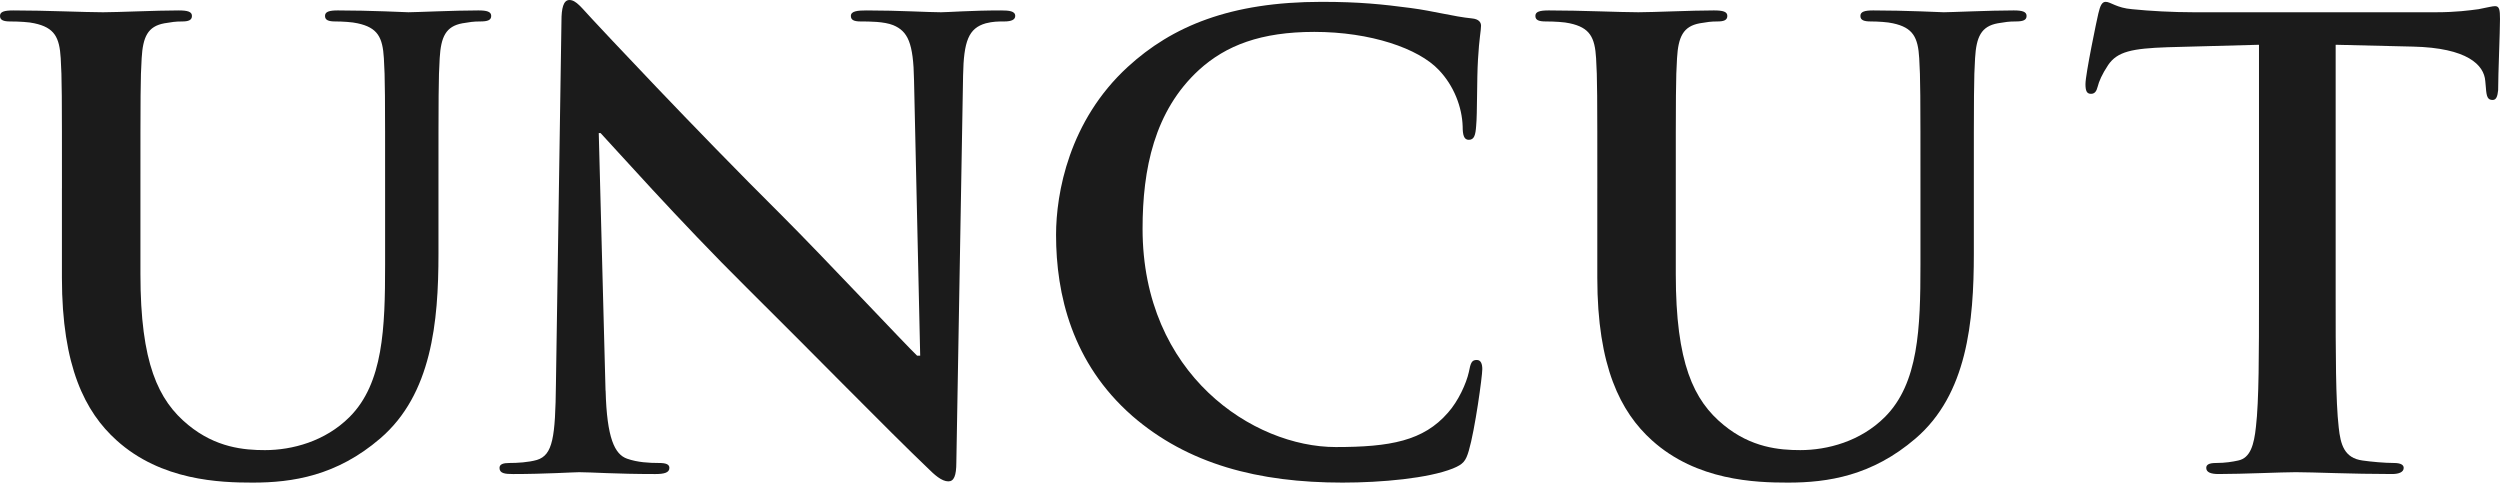
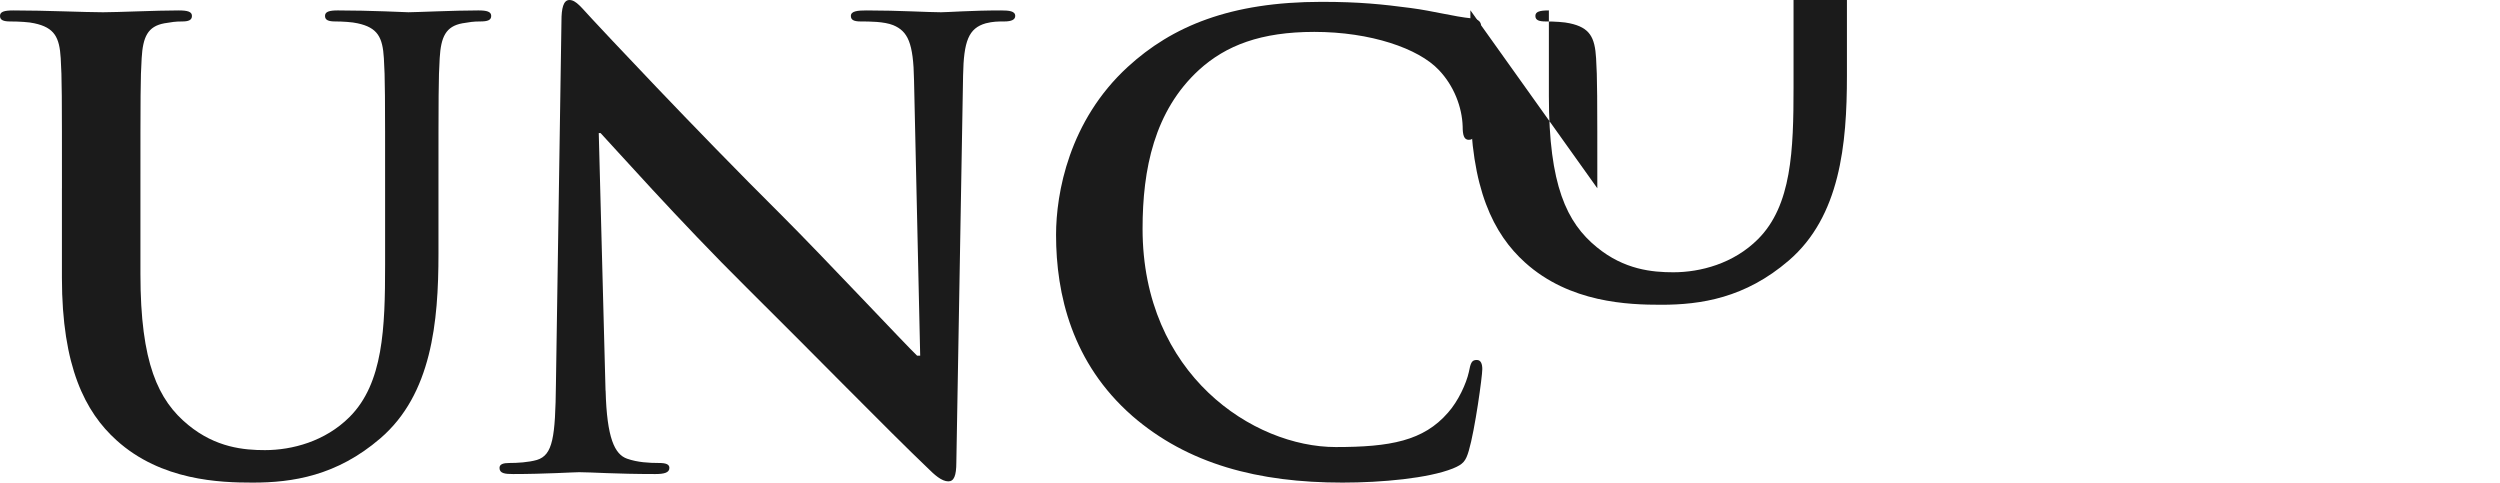
<svg xmlns="http://www.w3.org/2000/svg" id="レイヤー_1" xml:space="preserve" height="89.775px" viewBox="0 0 465.061 89.775" width="465.06px" version="1.1" y="0px" x="0px" enable-background="new 0 0 465.061 89.775">
  <path d="m11.523 35.021c0-17.34 0-20.532-0.229-24.186-0.228-3.878-1.141-5.703-4.904-6.502-0.913-0.226-2.851-0.34-4.449-0.34-1.255 0-1.941-0.227-1.941-1.027s0.801-1.026 2.512-1.026c6.045 0 13.23 0.34 16.654 0.34 2.738 0 9.924-0.34 14.031-0.34 1.709 0 2.51 0.228 2.51 1.026 0 0.8-0.686 1.026-1.827 1.026-1.255 0-1.937 0.115-3.308 0.342-3.08 0.569-3.991 2.513-4.22 6.502-0.229 3.652-0.229 6.846-0.229 24.186v15.972c0 16.541 3.309 23.5 8.896 28.062 5.134 4.22 10.383 4.677 14.262 4.677 5.021 0 11.179-1.598 15.742-6.163 6.273-6.272 6.615-16.539 6.615-28.287v-14.262c0-17.34 0-20.532-0.229-24.186-0.229-3.878-1.14-5.703-4.905-6.502-0.914-0.227-2.853-0.342-4.107-0.342-1.253 0-1.938-0.229-1.938-1.026s0.798-1.026 2.396-1.026c5.817 0 13.004 0.34 13.119 0.34 1.371 0 8.556-0.34 13.004-0.34 1.597 0 2.397 0.228 2.397 1.026 0 0.8-0.684 1.026-2.054 1.026-1.253 0-1.937 0.115-3.307 0.342-3.081 0.569-3.992 2.513-4.222 6.502-0.227 3.652-0.227 6.846-0.227 24.186v12.205c0 12.661-1.258 26.122-10.838 34.338-8.101 6.959-16.314 8.212-23.728 8.212-6.047 0-16.998-0.342-25.323-7.872-5.823-5.245-10.159-13.687-10.159-30.229v-16.654h0.006z" fill="#1B1B1B" />
  <path d="m112.66 72.666c0.228 8.898 1.709 11.863 3.993 12.663 1.939 0.686 4.106 0.798 5.932 0.798 1.257 0 1.938 0.23 1.938 0.914 0 0.913-1.028 1.143-2.625 1.143-7.416 0-11.978-0.344-14.146-0.344-1.027 0-6.39 0.344-12.32 0.344-1.482 0-2.512-0.112-2.512-1.143 0-0.684 0.688-0.914 1.828-0.914 1.48 0 3.534-0.11 5.133-0.567 2.965-0.914 3.424-4.222 3.536-14.146l1.028-67.534c0-2.279 0.34-3.879 1.48-3.879 1.258 0 2.283 1.483 4.221 3.537 1.37 1.482 18.71 20.075 35.364 36.619 7.757 7.757 23.156 24.184 25.094 26.009h0.572l-1.145-51.221c-0.115-6.959-1.141-9.126-3.879-10.268-1.71-0.685-4.447-0.685-6.045-0.685-1.369 0-1.824-0.342-1.824-1.025 0-0.912 1.254-1.027 2.961-1.027 5.936 0 11.408 0.34 13.808 0.34 1.252 0 5.589-0.34 11.177-0.34 1.483 0 2.626 0.112 2.626 1.027 0 0.685-0.684 1.025-2.053 1.025-1.144 0-2.056 0-3.424 0.342-3.195 0.914-4.104 3.309-4.222 9.697l-1.254 71.983c0 2.508-0.457 3.532-1.486 3.532-1.252 0-2.622-1.253-3.875-2.508-7.187-6.845-21.788-21.79-33.649-33.537-12.45-12.318-25.11-26.581-27.17-28.748h-0.339l1.26 47.913z" fill="#1B1B1B" />
  <path d="m210.6 77.344c-11.181-9.811-14.147-22.589-14.147-33.652 0-7.758 2.398-21.219 13.35-31.258 8.213-7.528 19.052-12.091 36.048-12.091 7.071 0 11.295 0.455 16.543 1.142 4.334 0.568 7.981 1.597 11.405 1.938 1.255 0.115 1.709 0.686 1.709 1.368 0 0.913-0.338 2.281-0.567 6.275-0.228 3.764-0.115 10.037-0.338 12.319-0.117 1.713-0.347 2.626-1.373 2.626-0.908 0-1.14-0.913-1.14-2.512-0.112-3.537-1.598-7.529-4.446-10.495-3.767-3.993-12.664-7.072-23.158-7.072-9.926 0-16.43 2.511-21.445 7.072-8.33 7.646-10.496 18.48-10.496 29.546 0 27.151 20.648 40.612 35.935 40.612 10.153 0 16.311-1.143 20.875-6.388 1.938-2.167 3.424-5.478 3.879-7.53 0.344-1.827 0.574-2.282 1.488-2.282 0.793 0 1.021 0.798 1.021 1.71 0 1.368-1.367 11.295-2.51 15.172-0.57 1.938-1.025 2.512-2.967 3.308-4.562 1.825-13.229 2.624-20.531 2.624-15.64 0.002-28.76-3.42-39.14-12.432z" fill="#1B1B1B" />
-   <path d="m297.14 35.021c0-17.34 0-20.532-0.228-24.186-0.229-3.878-1.145-5.703-4.908-6.502-0.912-0.227-2.852-0.342-4.446-0.342-1.259 0-1.941-0.229-1.941-1.026s0.801-1.026 2.512-1.026c6.045 0 13.234 0.34 16.652 0.34 2.74 0 9.926-0.34 14.033-0.34 1.711 0 2.51 0.228 2.51 1.026 0 0.8-0.686 1.026-1.828 1.026-1.252 0-1.936 0.115-3.307 0.342-3.078 0.569-3.99 2.513-4.221 6.502-0.23 3.652-0.23 6.846-0.23 24.186v15.972c0 16.541 3.312 23.5 8.898 28.062 5.131 4.22 10.379 4.677 14.258 4.677 5.022 0 11.184-1.598 15.746-6.163 6.274-6.272 6.612-16.539 6.612-28.287v-14.261c0-17.34 0-20.532-0.229-24.186-0.227-3.878-1.139-5.703-4.902-6.502-0.912-0.227-2.854-0.342-4.106-0.342s-1.935-0.229-1.935-1.026c0-0.797 0.8-1.026 2.392-1.026 5.819 0 13.008 0.34 13.119 0.34 1.37 0 8.557-0.34 13.012-0.34 1.59 0 2.391 0.228 2.391 1.026 0 0.8-0.684 1.026-2.053 1.026-1.252 0-1.934 0.115-3.309 0.342-3.08 0.569-3.988 2.513-4.22 6.502-0.229 3.652-0.229 6.846-0.229 24.186v12.205c0 12.661-1.258 26.122-10.838 34.338-8.099 6.959-16.316 8.212-23.729 8.212-6.047 0-16.996-0.342-25.324-7.872-5.815-5.247-10.154-13.689-10.154-30.229v-16.654h0.02z" fill="#1B1B1B" />
-   <path d="m420.22 8.328l-16.99 0.457c-6.615 0.229-9.357 0.798-11.062 3.309-1.144 1.709-1.714 3.077-1.939 3.99s-0.568 1.37-1.254 1.37c-0.799 0-1.027-0.568-1.027-1.827 0-1.824 2.166-12.205 2.396-13.119 0.344-1.481 0.686-2.167 1.365-2.167 0.913 0 2.057 1.143 4.909 1.368 3.31 0.343 7.644 0.569 11.406 0.569h45.172c3.652 0 6.16-0.34 7.871-0.569 1.713-0.34 2.627-0.567 3.078-0.567 0.801 0 0.914 0.686 0.914 2.396 0 2.396-0.344 10.268-0.344 13.231-0.115 1.141-0.341 1.827-1.021 1.827-0.914 0-1.145-0.569-1.26-2.282l-0.115-1.255c-0.227-2.966-3.307-6.16-13.461-6.392l-14.369-0.34v46.771c0 10.495 0 19.506 0.568 24.41 0.338 3.194 1.029 5.702 4.449 6.159 1.596 0.229 4.106 0.457 5.817 0.457 1.254 0 1.822 0.343 1.822 0.913 0 0.799-0.91 1.143-2.166 1.143-7.527 0-14.717-0.344-17.91-0.344-2.621 0-9.811 0.344-14.373 0.344-1.479 0-2.281-0.344-2.281-1.143 0-0.567 0.455-0.913 1.83-0.913 1.707 0 3.078-0.228 4.103-0.457 2.281-0.457 2.965-2.963 3.311-6.271 0.568-4.792 0.568-13.804 0.568-24.299v-46.769h-0.03z" fill="#1B1B1B" />
+   <path d="m297.14 35.021c0-17.34 0-20.532-0.228-24.186-0.229-3.878-1.145-5.703-4.908-6.502-0.912-0.227-2.852-0.342-4.446-0.342-1.259 0-1.941-0.229-1.941-1.026s0.801-1.026 2.512-1.026v15.972c0 16.541 3.312 23.5 8.898 28.062 5.131 4.22 10.379 4.677 14.258 4.677 5.022 0 11.184-1.598 15.746-6.163 6.274-6.272 6.612-16.539 6.612-28.287v-14.261c0-17.34 0-20.532-0.229-24.186-0.227-3.878-1.139-5.703-4.902-6.502-0.912-0.227-2.854-0.342-4.106-0.342s-1.935-0.229-1.935-1.026c0-0.797 0.8-1.026 2.392-1.026 5.819 0 13.008 0.34 13.119 0.34 1.37 0 8.557-0.34 13.012-0.34 1.59 0 2.391 0.228 2.391 1.026 0 0.8-0.684 1.026-2.053 1.026-1.252 0-1.934 0.115-3.309 0.342-3.08 0.569-3.988 2.513-4.22 6.502-0.229 3.652-0.229 6.846-0.229 24.186v12.205c0 12.661-1.258 26.122-10.838 34.338-8.099 6.959-16.316 8.212-23.729 8.212-6.047 0-16.996-0.342-25.324-7.872-5.815-5.247-10.154-13.689-10.154-30.229v-16.654h0.02z" fill="#1B1B1B" />
</svg>